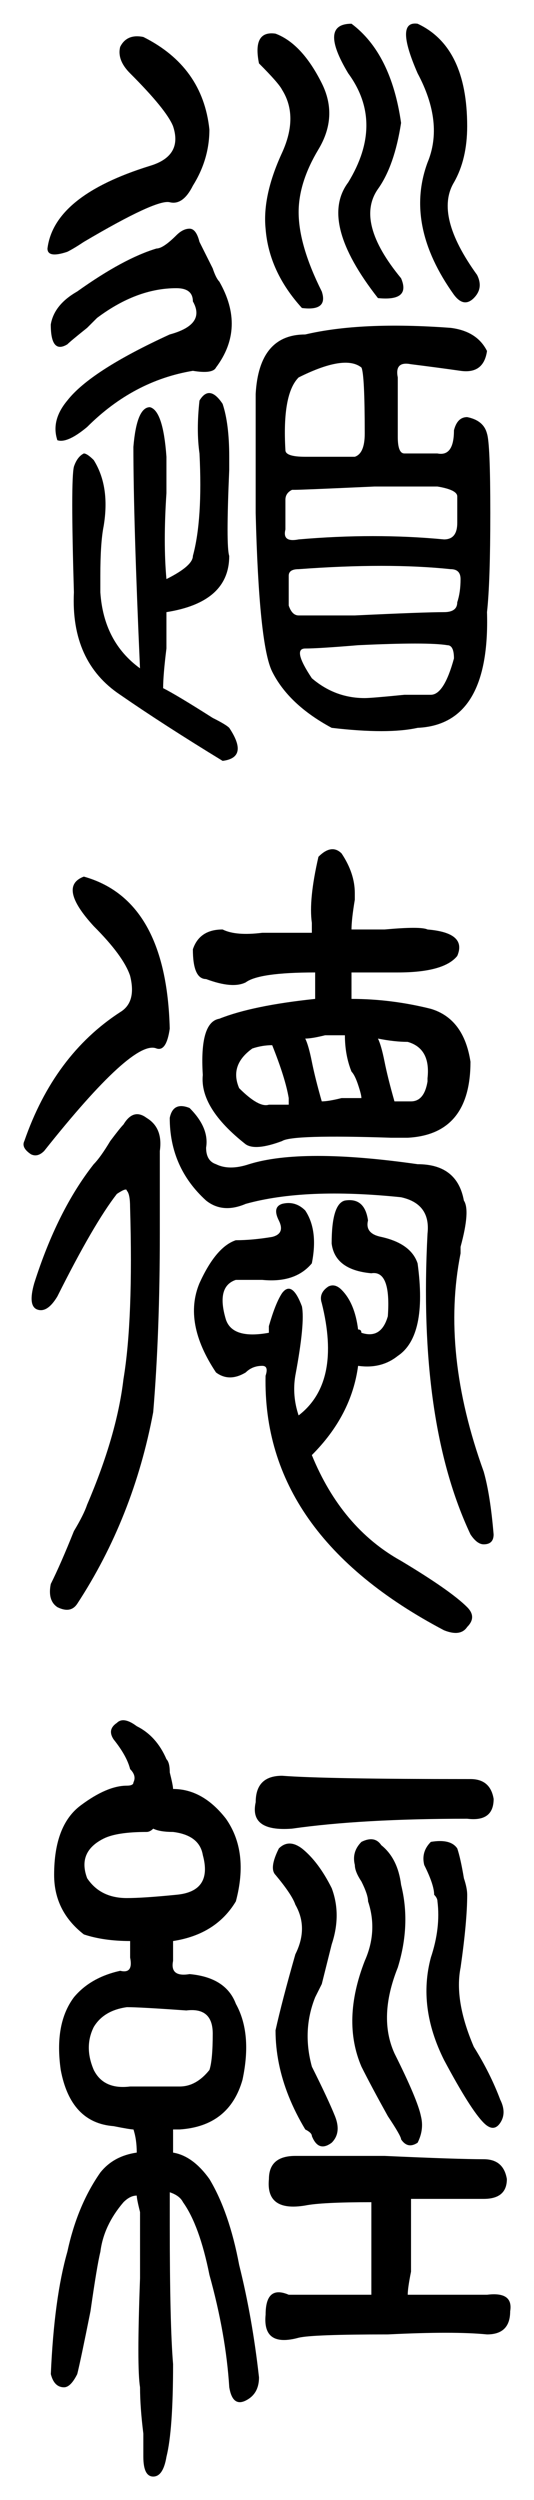
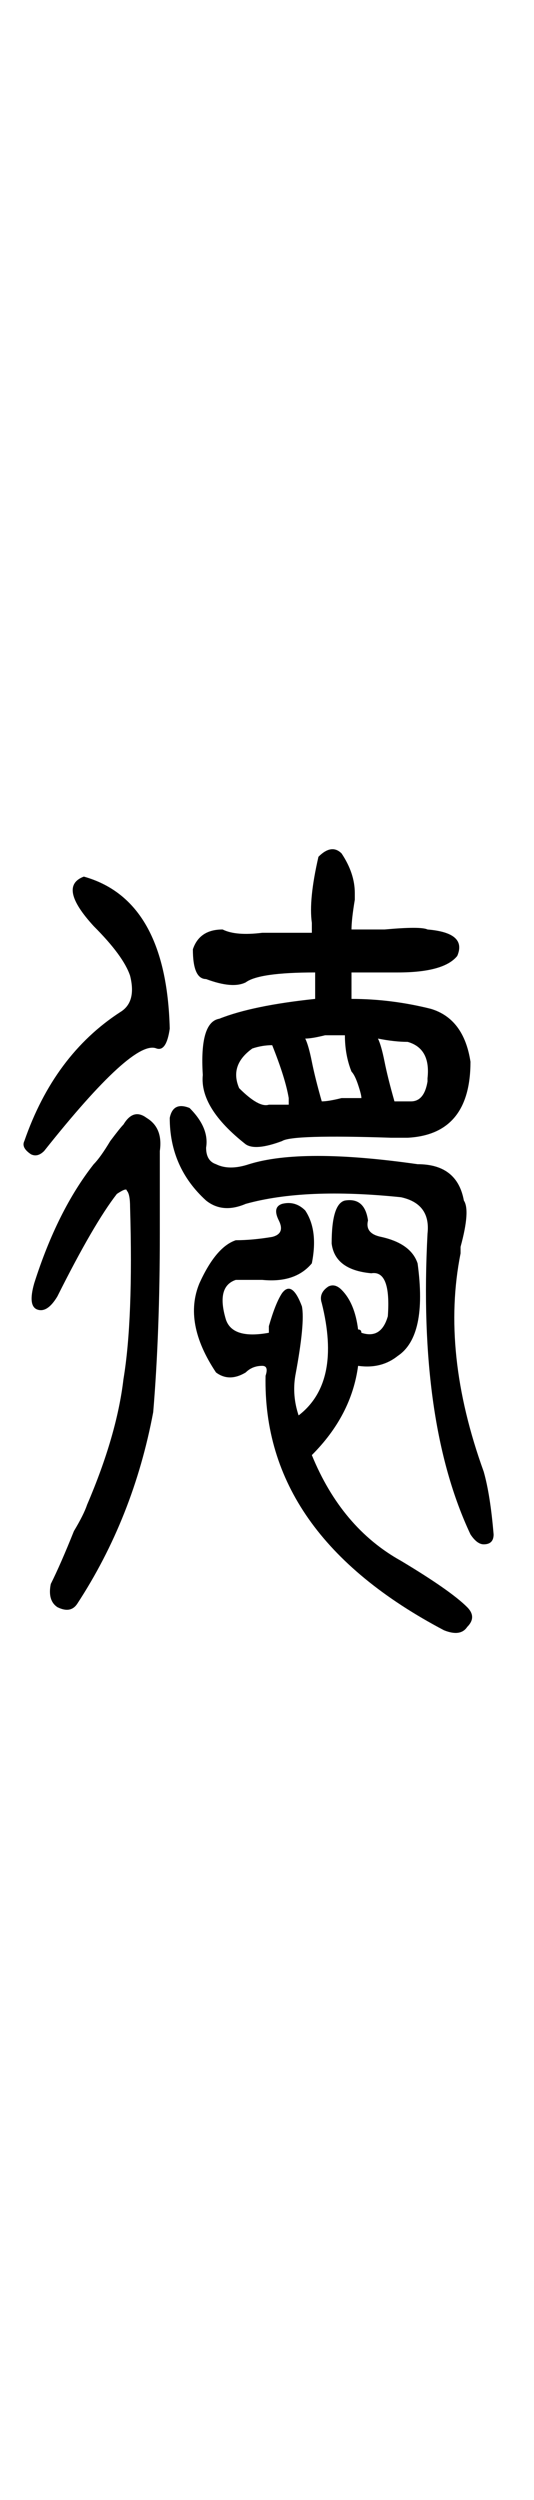
<svg xmlns="http://www.w3.org/2000/svg" height="531.76" viewBox="0 0 113.613 531.76" width="113.61" version="1.1">
  <g transform="translate(665.08 -605.69)">
    <g>
-       <path d="m-580.45 698.62q0 3.516 1.406 3.516 4.219 0 7.031 0 3.516 0.703 3.516-4.922 0.703-2.812 2.812-2.812 3.516 0.703 4.219 3.516 0.703 2.109 0.703 16.875t-0.703 21.094q0.703 23.906-14.766 24.609-6.328 1.406-18.281 0-9.141-4.922-12.656-11.953-2.812-5.625-3.516-33.75 0-11.953 0-25.312 0.703-12.656 10.547-12.656 11.953-2.812 30.938-1.406 5.625 0.703 7.734 4.922-0.703 4.922-5.625 4.219-4.922-0.703-10.547-1.406-3.516-0.703-2.812 2.812v12.656zm-37.266-7.031q1.406 4.219 1.406 11.25 0 0.703 0 2.812-0.703 16.172 0 18.281 0 9.844-13.359 11.953 0 2.109 0 7.734-0.703 5.625-0.703 8.438 2.812 1.406 10.547 6.328 2.812 1.406 3.516 2.109 4.219 6.328-1.406 7.031-12.656-7.734-21.797-14.062-10.547-7.031-9.844-21.797-0.703-23.906 0-26.719 0.703-2.109 2.109-2.812 0.703 0 2.109 1.406 3.516 5.625 2.109 14.062-0.703 3.516-0.703 10.547 0 2.109 0 3.516 0.703 10.547 8.438 16.172-1.406-31.641-1.406-47.109 0.703-8.438 3.516-8.438 2.812 0.703 3.516 10.547 0 2.812 0 7.734-0.703 10.547 0 18.281 5.625-2.812 5.625-4.922 2.109-7.734 1.406-21.797-0.703-4.922 0-11.25 2.109-3.516 4.922 0.703zm-11.25-14.766q7.734-2.109 4.922-7.031 0-2.812-3.516-2.812-8.438 0-16.875 6.328-0.703 0.703-2.109 2.109-3.516 2.812-4.219 3.516-3.516 2.109-3.516-4.219 0.703-4.219 5.625-7.031 9.844-7.031 16.875-9.141 1.406 0 4.219-2.812 1.406-1.406 2.812-1.406 1.406 0 2.109 2.812 0.703 1.406 2.812 5.625 0.703 2.109 1.406 2.812 5.625 9.844-0.703 18.281-0.703 1.406-4.922 0.703-12.656 2.109-22.5 11.953-4.219 3.516-6.328 2.812-1.406-4.219 2.109-8.438 4.922-6.328 21.797-14.062zm0-28.125q-2.812-0.703-18.281 8.438-2.109 1.406-3.516 2.109-4.219 1.406-4.219-0.703 1.406-11.25 21.797-17.578 7.031-2.109 4.922-8.438-1.406-3.516-9.141-11.25-2.812-2.812-2.109-5.625 1.406-2.812 4.922-2.109 12.656 6.328 14.062 19.688 0 6.328-3.516 11.953-2.109 4.219-4.922 3.516zm28.125 22.5q-7.031-7.734-7.734-16.875-0.703-7.031 3.516-16.172 3.516-7.734 0-13.359-0.703-1.406-4.922-5.625-1.406-7.031 3.516-6.328 5.625 2.109 9.844 10.547 3.516 7.031-0.703 14.062-4.219 7.031-4.219 13.359 0 7.031 4.922 16.875 1.406 4.219-4.219 3.516zm16.172-2.109q-12.656-16.172-6.328-24.609 7.734-12.656 0-23.203-6.328-10.547 0.703-10.547 8.438 6.328 10.547 21.094-1.406 9.141-4.922 14.062-4.922 7.031 4.922 18.984 2.109 4.922-4.922 4.219zm16.172-0.703q-10.547-14.766-5.625-28.125 3.516-8.438-2.109-18.984-4.922-11.25 0-10.547 10.547 4.922 10.547 21.797 0 7.031-2.812 11.953-4.219 7.031 4.922 19.688 1.406 2.812-0.703 4.922-2.109 2.109-4.219-0.703zm-35.859 43.594q0 3.516 0 6.328-0.703 2.812 2.812 2.109 16.172-1.406 30.938 0 2.812 0 2.812-3.516v-5.625q0-1.406-4.219-2.109-0.703 0-13.359 0-15.469 0.703-16.875 0.703 0 0-0.703 0-1.406 0.703-1.406 2.109zm0.703 16.172q0 4.219 0 6.328 0.703 2.109 2.109 2.109 2.109 0 11.953 0 14.766-0.703 18.984-0.703 2.812 0 2.812-2.109 0.703-2.109 0.703-4.922 0-2.109-2.109-2.109-13.359-1.406-32.344 0-2.109 0-2.109 1.406zm3.516 15.469q-2.812 0 1.406 6.328 4.922 4.219 11.25 4.219 1.406 0 8.438-0.703 4.922 0 5.625 0 2.812 0 4.922-7.734 0-2.812-1.406-2.812-4.219-0.703-18.984 0-8.438 0.703-11.25 0.703zm11.953-59.766q-3.516-2.812-13.359 2.109-3.516 3.516-2.812 15.469 0 1.406 4.219 1.406t10.547 0q2.109-0.703 2.109-4.922 0-12.656-0.703-14.062z" />
-       <path d="m-618.42 822.37q7.031-2.812 20.391-4.219 0-1.406 0-5.625-11.953 0-14.766 2.109-2.812 1.406-8.438-0.703-2.812 0-2.812-6.328 1.406-4.219 6.328-4.219 2.812 1.406 8.438 0.703 4.219 0 10.547 0 0-1.406 0-2.109-0.703-4.922 1.406-14.062 2.812-2.812 4.922-0.703 2.812 4.219 2.812 8.438 0 0 0 1.406-0.703 4.219-0.703 6.328 2.812 0 7.031 0 7.734-0.703 9.141 0 8.438 0.703 6.328 5.625-2.812 3.516-12.656 3.516-5.625 0-9.844 0v5.625q8.438 0 16.875 2.109 7.031 2.109 8.438 11.25 0 15.469-13.359 16.172-0.703 0-3.516 0-21.094-0.703-23.203 0.703-5.625 2.109-7.734 0.703-9.844-7.734-9.141-14.766-0.703-11.25 3.516-11.953zm31.641 42.891q-0.703 2.812 2.812 3.516 6.328 1.406 7.734 5.625 2.109 15.469-4.219 19.688-3.516 2.812-8.438 2.109-1.406 10.547-9.844 18.984 6.328 15.469 18.984 22.5 10.547 6.328 14.062 9.844 2.109 2.109 0 4.219-1.406 2.109-4.922 0.703-38.672-20.391-37.969-54.141 0.703-2.109-0.703-2.109-2.109 0-3.516 1.406-3.516 2.109-6.328 0-7.031-10.547-3.516-18.984 3.516-7.734 7.734-9.141 3.516 0 7.734-0.703 2.812-0.703 1.406-3.516-1.406-2.812 0.703-3.516 2.812-0.703 4.922 1.406 2.812 4.219 1.406 11.25-3.516 4.219-10.547 3.516-2.109 0-5.625 0-4.219 1.406-2.109 8.438 1.406 4.219 9.141 2.812 0-0.703 0-1.406 1.406-4.922 2.812-7.031 2.109-2.812 4.219 2.812 0.703 3.516-1.406 14.766-0.703 4.219 0.703 8.438 9.141-7.031 4.922-23.906-0.703-2.109 1.406-3.516 1.406-0.703 2.812 0.703 2.812 2.812 3.516 8.438 0.703 0 0.703 0.703 4.219 1.406 5.625-3.516 0.703-9.844-3.516-9.141-7.734-0.703-8.438-6.328 0-8.438 2.812-9.141 4.219-0.703 4.922 4.219zm-52.031-20.391q2.109-3.516 4.922-1.406 3.516 2.109 2.812 7.031 0 5.625 0 17.578 0 21.094-1.406 37.969-4.219 22.5-16.172 40.781-1.406 2.109-4.219 0.703-2.109-1.406-1.406-4.922 2.109-4.219 4.922-11.25 2.109-3.516 2.812-5.625 6.328-14.766 7.734-26.719 2.109-12.656 1.406-36.562 0-2.812-0.703-3.516 0-0.703-2.109 0.703-4.922 6.328-12.656 21.797-2.109 3.516-4.219 2.812-2.109-0.703-0.703-5.625 4.922-15.469 12.656-25.312 1.406-1.406 3.516-4.922 2.109-2.812 2.812-3.516zm9.844-1.406q0.703-3.516 4.219-2.109 4.219 4.219 3.516 8.438 0 2.812 2.109 3.516 2.812 1.406 7.031 0 11.25-3.516 35.859 0 8.438 0 9.844 7.734 1.406 2.109-0.703 9.844 0 0.703 0 1.406-4.219 21.094 4.922 46.406 1.406 4.922 2.109 13.359 0 2.109-2.109 2.109-1.406 0-2.812-2.109-11.25-23.906-9.141-63.984 0.703-6.328-5.625-7.734-20.391-2.109-33.047 1.406-4.922 2.109-8.438-0.703-7.734-7.031-7.734-17.578zm-18.281-51.328q17.578 4.922 18.281 32.344-0.703 4.922-2.812 4.219-4.922-2.109-23.906 21.797-1.406 1.406-2.812 0.703-2.109-1.406-1.406-2.812 6.328-18.281 20.391-27.422 3.516-2.109 2.109-7.734-1.406-4.219-7.734-10.547-7.734-8.438-2.109-10.547zm35.859 36.562q-4.922 3.516-2.812 8.438 4.219 4.219 6.328 3.516 2.109 0 4.219 0 0 0 0-1.406-0.703-4.219-3.516-11.25-2.109 0-4.219 0.703zm19.688-2.812q-1.406 0-4.219 0-2.812 0.703-4.219 0.703 0.703 1.406 1.406 4.922 0.703 3.516 2.109 8.438 1.406 0 4.219-0.703 2.812 0 4.219 0 0-0.703-0.703-2.812-0.703-2.109-1.406-2.812-1.406-3.516-1.406-7.734zm13.359 1.406q-2.812 0-6.328-0.703 0.703 1.406 1.406 4.922 0.703 3.516 2.109 8.438 2.109 0 3.516 0 2.812 0 3.516-4.219 0 0.703 0-0.703 0.703-6.328-4.219-7.734z" />
-       <path d="m-640.21 972.14q1.406-1.406 4.219 0.703 4.219 2.109 6.328 7.031 0.703 0.703 0.703 2.812 0.703 2.812 0.703 3.516 6.328 0 11.25 6.328 4.922 7.031 2.109 17.578-4.219 7.031-13.359 8.438 0 2.109 0 4.219-0.703 3.516 3.516 2.812 7.734 0.703 9.844 6.328 3.516 6.328 1.406 16.172-2.812 9.844-13.359 10.547h-1.406v4.922q4.219 0.703 7.734 5.625 4.219 7.031 6.328 18.281 2.812 11.25 4.219 23.906 0 3.516-2.812 4.922-2.812 1.406-3.516-2.812-0.703-11.25-4.219-23.906-2.109-10.547-5.625-15.469-0.703-1.406-2.812-2.109v7.031q0 21.094 0.703 29.531 0 14.062-1.406 19.688-0.703 4.219-2.812 4.219t-2.109-4.219q0-1.406 0-4.922-0.703-5.625-0.703-9.844-0.703-4.219 0-23.203 0-7.031 0-9.844 0-1.406 0-4.219-0.703-2.812-0.703-3.516-1.406 0-2.812 1.406-4.219 4.922-4.922 10.547-0.703 2.812-2.109 12.656-2.109 10.547-2.812 13.359-1.406 2.812-2.812 2.812-2.109 0-2.812-2.812 0.703-16.172 3.516-26.016 2.109-9.844 7.031-16.875 2.812-3.516 7.734-4.219 0-2.812-0.703-4.922-0.703 0-4.219-0.703-9.141-0.703-11.25-11.953-1.406-9.844 2.812-15.469 3.516-4.219 9.844-5.625 2.812 0.703 2.109-2.812v-3.516q-5.625 0-9.844-1.406-6.328-4.922-6.328-12.656 0-10.547 5.625-14.766 5.625-4.219 9.844-4.219 1.406 0 1.406-0.703 0.703-1.406-0.703-2.812-0.703-2.812-3.516-6.328-1.406-2.109 0.703-3.516zm31.641 125.86q0-6.328 4.922-4.219 2.812 0 17.578 0 0-4.922 0-8.438v-11.25q-10.547 0-14.062 0.703-8.438 1.406-7.734-5.625 0-4.922 5.625-4.922 4.922 0 18.984 0 15.469 0.703 21.094 0.703 4.219 0 4.922 4.219 0 4.219-4.922 4.219-6.328 0-15.469 0v11.25q0 1.406 0 4.219-0.703 3.516-0.703 4.922 9.141 0 16.875 0 5.625-0.703 4.922 3.516 0 4.922-4.922 4.922-7.031-0.703-21.094 0-16.172 0-18.984 0.703-7.734 2.109-7.031-4.922zm2.812-99.141q2.109-2.109 4.922 0 3.516 2.812 6.328 8.438 2.109 5.625 0 11.953-0.703 2.812-2.109 8.438-0.703 1.406-1.406 2.812-2.812 7.031-0.703 14.766 3.516 7.031 4.922 10.547 1.406 3.516-0.703 5.625-2.812 2.109-4.219-1.406 0-0.703-1.406-1.406-2.109-3.516-3.516-7.031-2.812-7.031-2.812-14.062 1.406-6.328 4.219-16.172 2.812-5.625 0-10.547-0.703-2.109-4.219-6.328-1.406-1.406 0.703-5.625zm17.578-1.406q2.812-1.406 4.219 0.703 3.516 2.812 4.219 8.438 2.109 8.438-0.703 17.578-4.219 10.547-0.703 18.281 4.922 9.844 5.625 13.359 0.703 2.812-0.703 5.625-2.109 1.406-3.516-0.703 0-0.703-2.812-4.922-3.516-6.328-5.625-10.547-4.219-9.844 0.703-22.5 2.812-6.328 0.703-12.656 0-1.406-1.406-4.219-1.406-2.109-1.406-3.516-0.703-2.813 1.406-4.922zm-22.5-8.438q0-5.625 5.625-5.625 9.141 0.703 40.078 0.703 4.219 0 4.922 4.219 0 4.922-5.625 4.219-22.5 0-37.266 2.109-9.141 0.703-7.734-5.625zm37.266 8.438q4.219-0.703 5.625 1.406 0.703 2.109 1.406 6.328 0.703 2.109 0.703 3.516 0 5.625-1.406 15.469-1.406 7.031 2.812 16.875 3.516 5.625 5.625 11.25 1.406 2.812 0 4.922t-3.516 0q-2.812-2.812-8.438-13.359-5.625-11.25-2.812-21.797 2.109-6.328 1.406-11.953 0-0.703-0.703-1.406 0-2.109-2.109-6.328-0.703-2.813 1.406-4.922zm-52.031 35.859q-9.844-0.703-12.656-0.703-4.922 0.703-7.031 4.219-2.109 4.219 0 9.141 2.109 4.219 7.734 3.516 4.219 0 10.547 0 3.516 0 6.328-3.516 0.703-2.109 0.703-7.734t-5.625-4.922zm-2.812-37.969q-2.812 0-4.219-0.703-0.703 0.703-1.406 0.703-6.328 0-9.141 1.406-5.625 2.812-3.516 8.438 2.812 4.219 8.438 4.219 3.516 0 10.547-0.703 7.734-0.703 5.625-8.438-0.703-4.219-6.328-4.922z" />
+       <path d="m-618.42 822.37q7.031-2.812 20.391-4.219 0-1.406 0-5.625-11.953 0-14.766 2.109-2.812 1.406-8.438-0.703-2.812 0-2.812-6.328 1.406-4.219 6.328-4.219 2.812 1.406 8.438 0.703 4.219 0 10.547 0 0-1.406 0-2.109-0.703-4.922 1.406-14.062 2.812-2.812 4.922-0.703 2.812 4.219 2.812 8.438 0 0 0 1.406-0.703 4.219-0.703 6.328 2.812 0 7.031 0 7.734-0.703 9.141 0 8.438 0.703 6.328 5.625-2.812 3.516-12.656 3.516-5.625 0-9.844 0v5.625q8.438 0 16.875 2.109 7.031 2.109 8.438 11.25 0 15.469-13.359 16.172-0.703 0-3.516 0-21.094-0.703-23.203 0.703-5.625 2.109-7.734 0.703-9.844-7.734-9.141-14.766-0.703-11.25 3.516-11.953zm31.641 42.891q-0.703 2.812 2.812 3.516 6.328 1.406 7.734 5.625 2.109 15.469-4.219 19.688-3.516 2.812-8.438 2.109-1.406 10.547-9.844 18.984 6.328 15.469 18.984 22.5 10.547 6.328 14.062 9.844 2.109 2.109 0 4.219-1.406 2.109-4.922 0.703-38.672-20.391-37.969-54.141 0.703-2.109-0.703-2.109-2.109 0-3.516 1.406-3.516 2.109-6.328 0-7.031-10.547-3.516-18.984 3.516-7.734 7.734-9.141 3.516 0 7.734-0.703 2.812-0.703 1.406-3.516-1.406-2.812 0.703-3.516 2.812-0.703 4.922 1.406 2.812 4.219 1.406 11.25-3.516 4.219-10.547 3.516-2.109 0-5.625 0-4.219 1.406-2.109 8.438 1.406 4.219 9.141 2.812 0-0.703 0-1.406 1.406-4.922 2.812-7.031 2.109-2.812 4.219 2.812 0.703 3.516-1.406 14.766-0.703 4.219 0.703 8.438 9.141-7.031 4.922-23.906-0.703-2.109 1.406-3.516 1.406-0.703 2.812 0.703 2.812 2.812 3.516 8.438 0.703 0 0.703 0.703 4.219 1.406 5.625-3.516 0.703-9.844-3.516-9.141-7.734-0.703-8.438-6.328 0-8.438 2.812-9.141 4.219-0.703 4.922 4.219zm-52.031-20.391q2.109-3.516 4.922-1.406 3.516 2.109 2.812 7.031 0 5.625 0 17.578 0 21.094-1.406 37.969-4.219 22.5-16.172 40.781-1.406 2.109-4.219 0.703-2.109-1.406-1.406-4.922 2.109-4.219 4.922-11.25 2.109-3.516 2.812-5.625 6.328-14.766 7.734-26.719 2.109-12.656 1.406-36.562 0-2.812-0.703-3.516 0-0.703-2.109 0.703-4.922 6.328-12.656 21.797-2.109 3.516-4.219 2.812-2.109-0.703-0.703-5.625 4.922-15.469 12.656-25.312 1.406-1.406 3.516-4.922 2.109-2.812 2.812-3.516zm9.844-1.406q0.703-3.516 4.219-2.109 4.219 4.219 3.516 8.438 0 2.812 2.109 3.516 2.812 1.406 7.031 0 11.25-3.516 35.859 0 8.438 0 9.844 7.734 1.406 2.109-0.703 9.844 0 0.703 0 1.406-4.219 21.094 4.922 46.406 1.406 4.922 2.109 13.359 0 2.109-2.109 2.109-1.406 0-2.812-2.109-11.25-23.906-9.141-63.984 0.703-6.328-5.625-7.734-20.391-2.109-33.047 1.406-4.922 2.109-8.438-0.703-7.734-7.031-7.734-17.578zm-18.281-51.328q17.578 4.922 18.281 32.344-0.703 4.922-2.812 4.219-4.922-2.109-23.906 21.797-1.406 1.406-2.812 0.703-2.109-1.406-1.406-2.812 6.328-18.281 20.391-27.422 3.516-2.109 2.109-7.734-1.406-4.219-7.734-10.547-7.734-8.438-2.109-10.547zm35.859 36.562q-4.922 3.516-2.812 8.438 4.219 4.219 6.328 3.516 2.109 0 4.219 0 0 0 0-1.406-0.703-4.219-3.516-11.25-2.109 0-4.219 0.703zm19.688-2.812q-1.406 0-4.219 0-2.812 0.703-4.219 0.703 0.703 1.406 1.406 4.922 0.703 3.516 2.109 8.438 1.406 0 4.219-0.703 2.812 0 4.219 0 0-0.703-0.703-2.812-0.703-2.109-1.406-2.812-1.406-3.516-1.406-7.734zm13.359 1.406q-2.812 0-6.328-0.703 0.703 1.406 1.406 4.922 0.703 3.516 2.109 8.438 2.109 0 3.516 0 2.812 0 3.516-4.219 0 0.703 0-0.703 0.703-6.328-4.219-7.734" />
    </g>
  </g>
</svg>